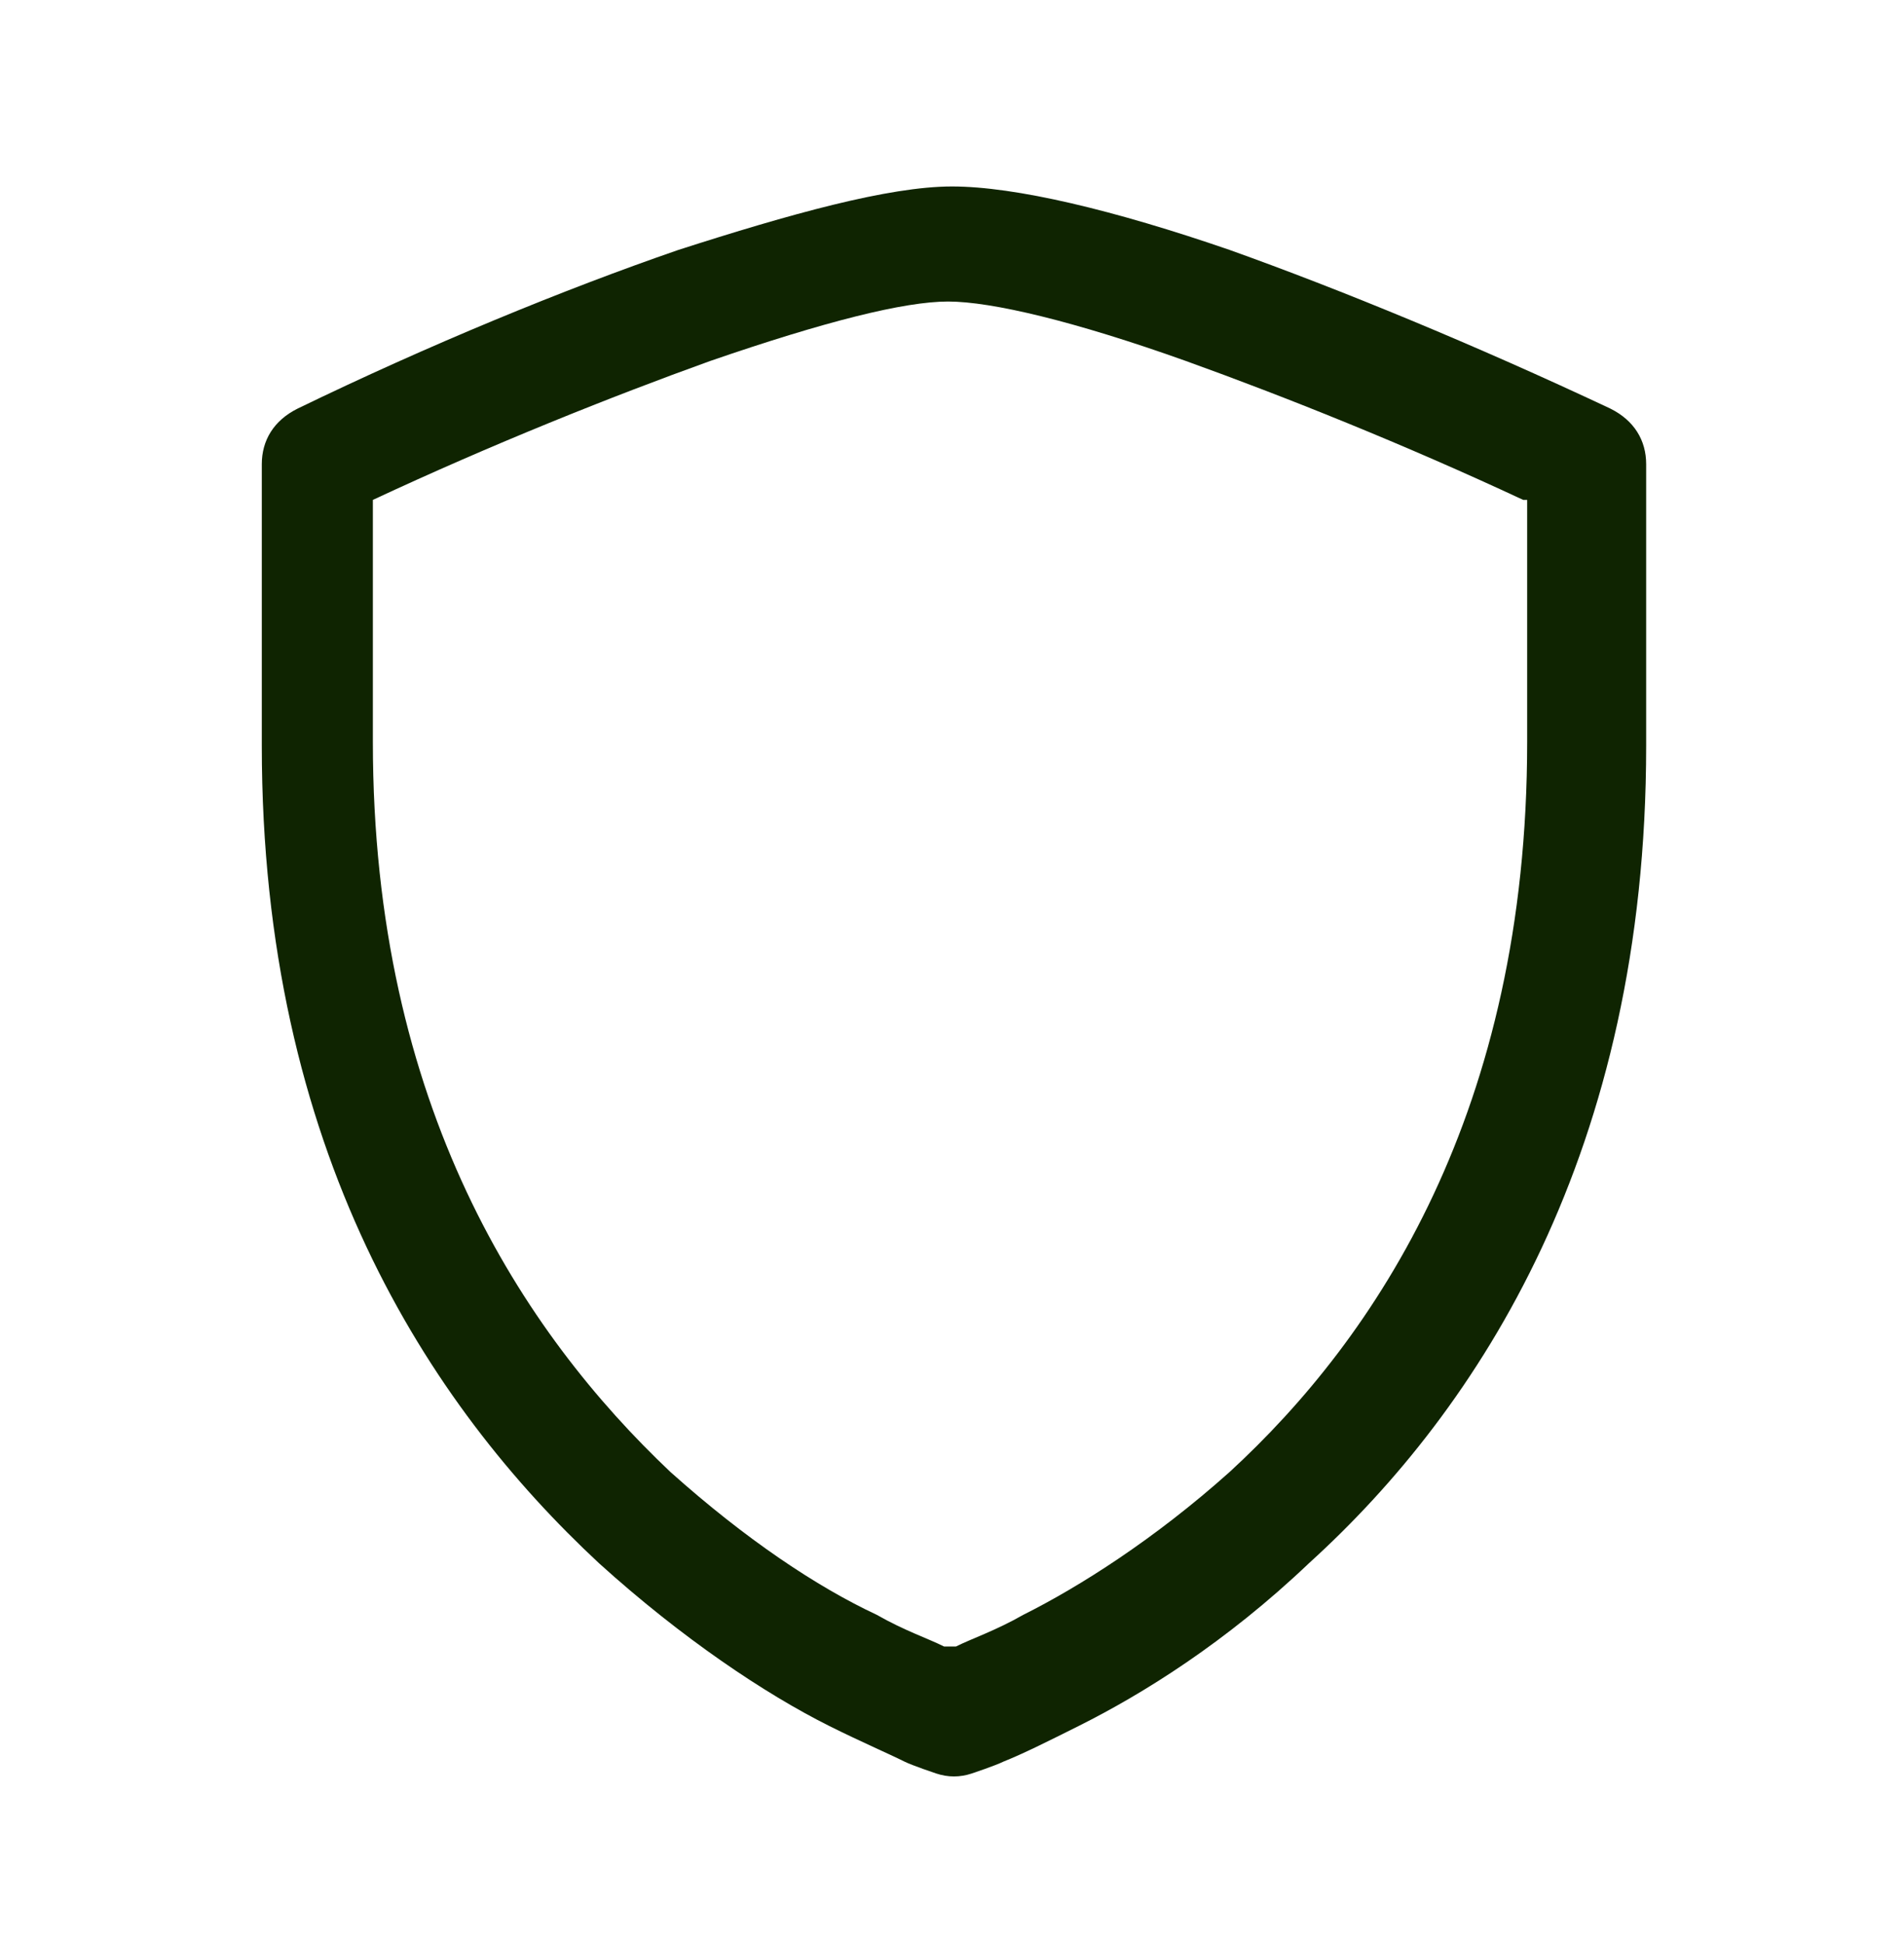
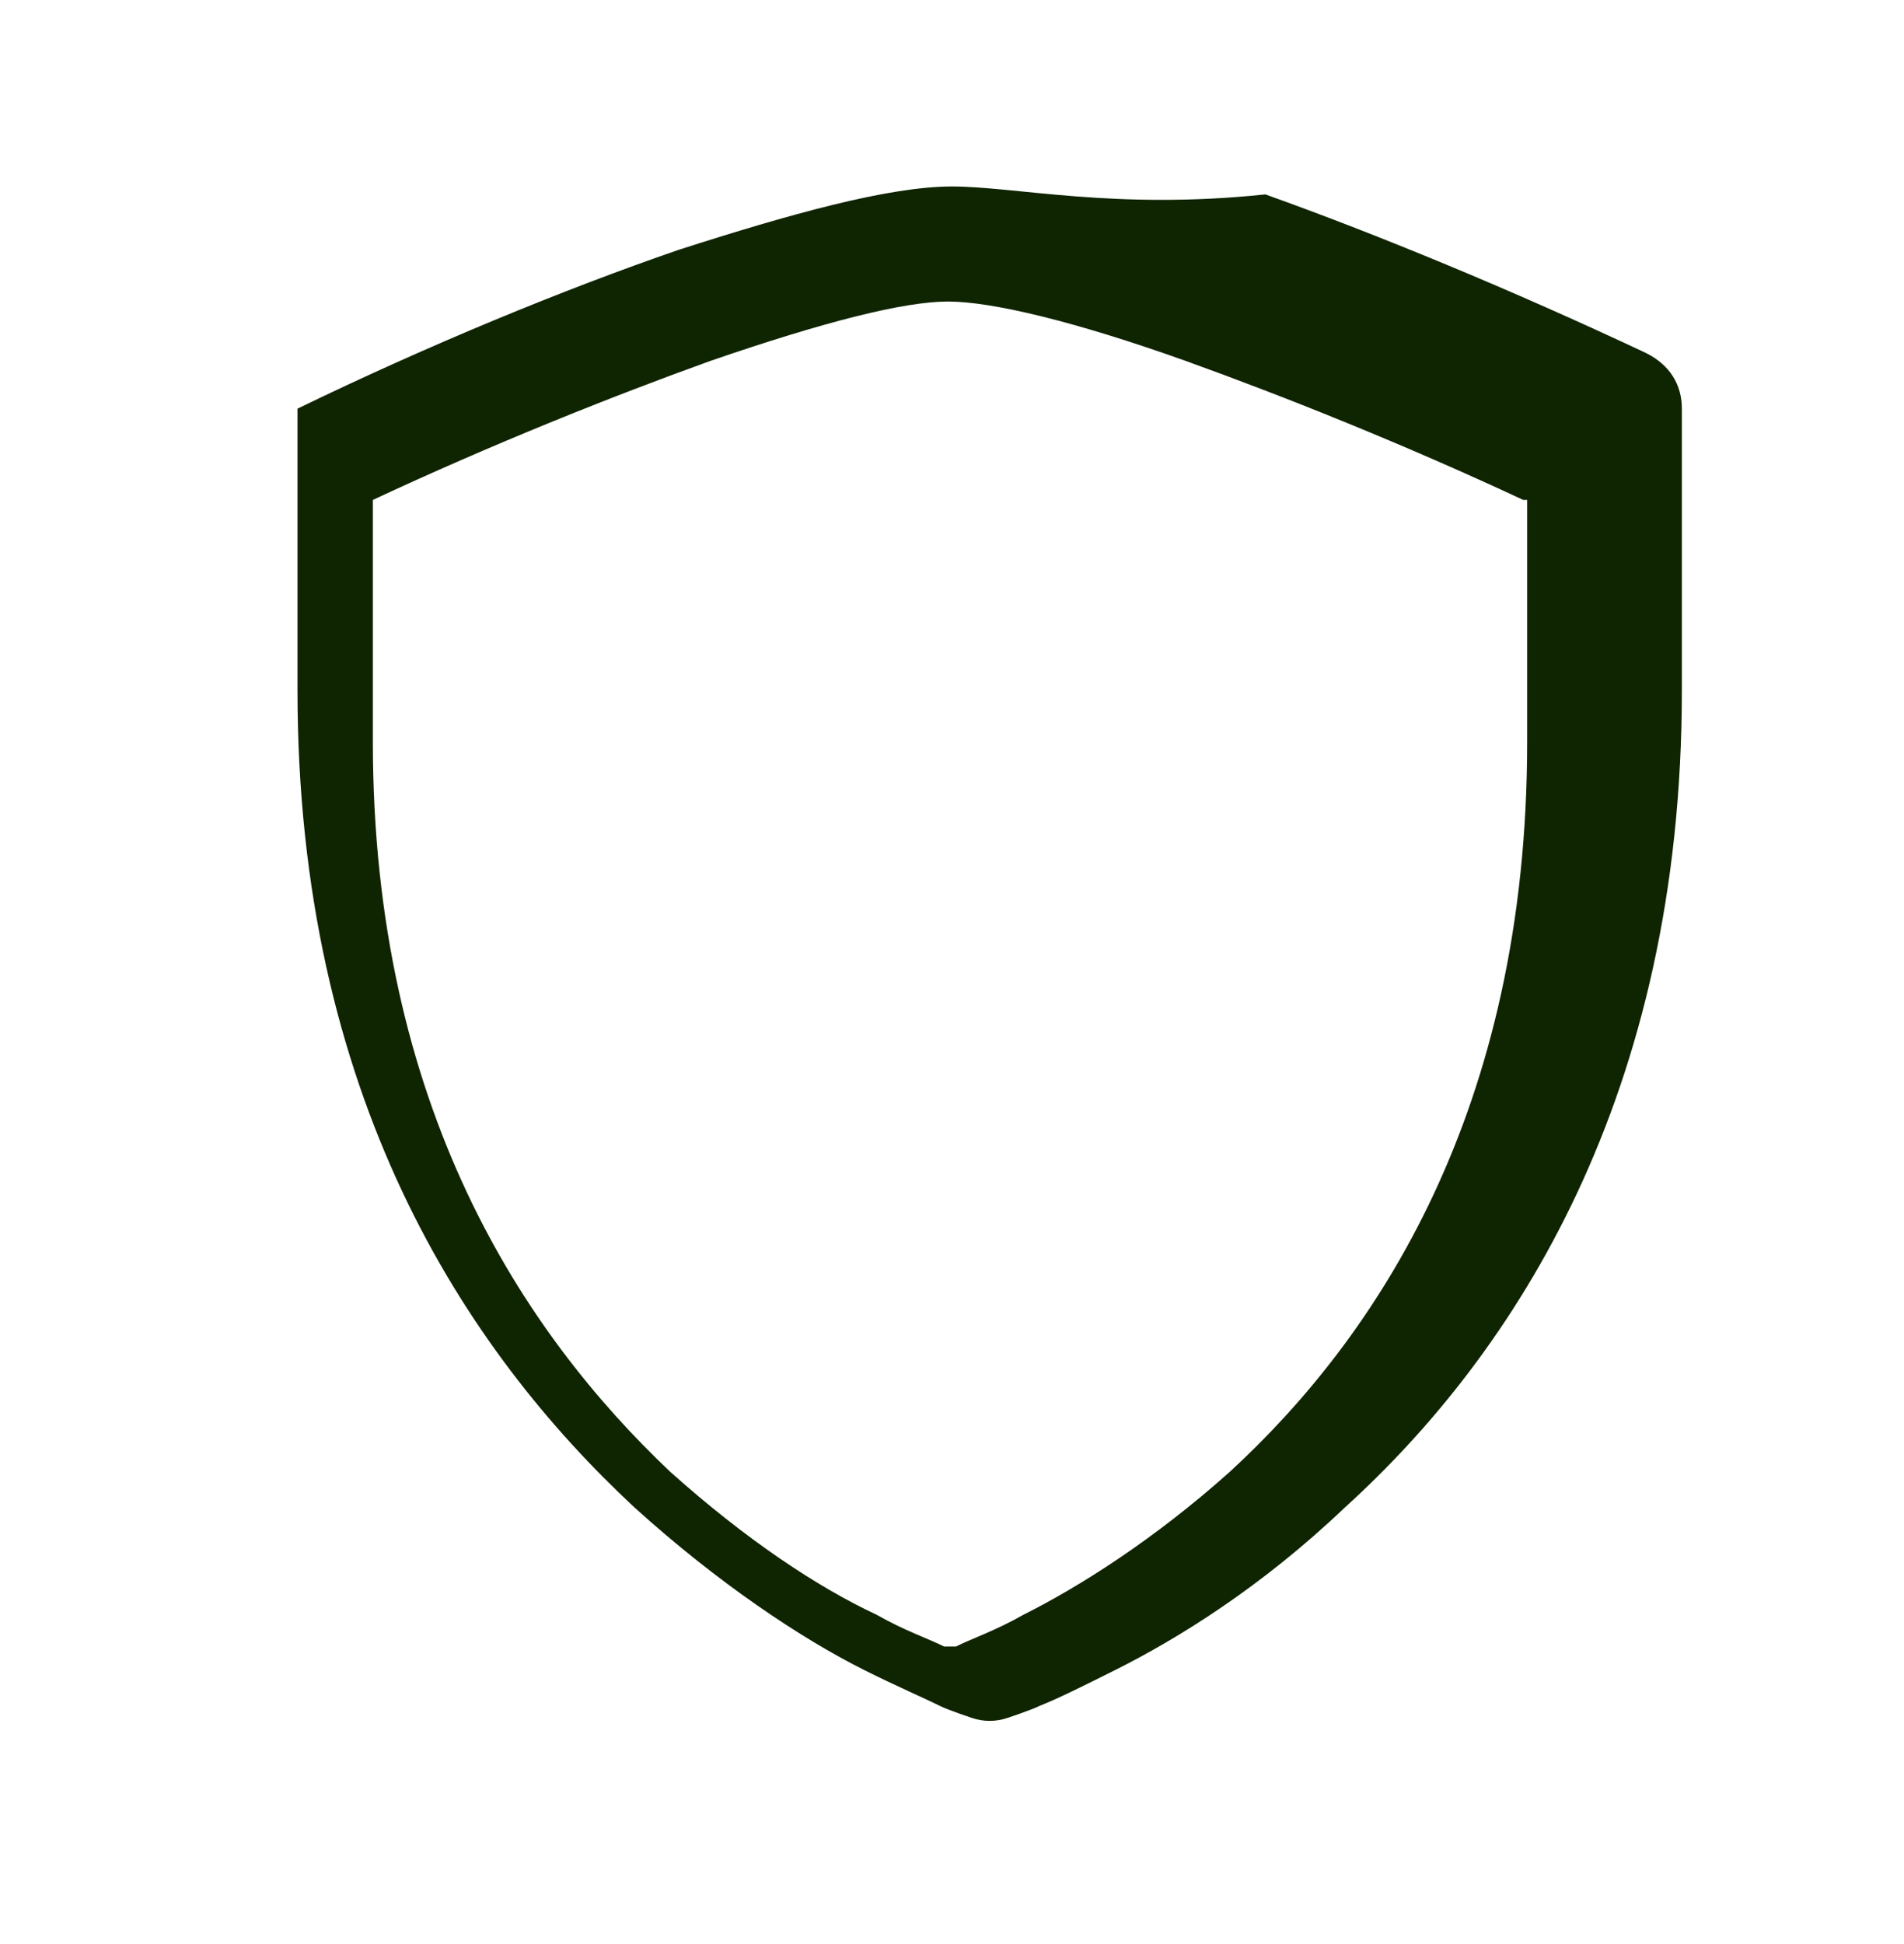
<svg xmlns="http://www.w3.org/2000/svg" id="Layer_1" x="0px" y="0px" viewBox="0 0 48 49" style="enable-background:new 0 0 48 49;" xml:space="preserve" fill="#0f2401" data-library="gosweb_dou" data-icon="bezopasnost_detej" data-color="#0f2401">
  <style type="text/css">
	.st0{fill-rule:evenodd;clip-rule:evenodd;}
</style>
-   <path class="st0" d="M24,4.7c-1.6,0-4.1,0.7-6.9,1.6c-2.9,1-6.3,2.4-9.6,4c-0.6,0.3-0.9,0.8-0.9,1.4v7.1c0,10.2,4.2,16.6,8.5,20.6  c2.1,1.9,4.2,3.3,5.8,4.1c0.8,0.4,1.5,0.7,1.9,0.9c0.2,0.1,0.8,0.3,0.8,0.3l0,0c0.3,0.1,0.6,0.1,0.9,0l0,0c0,0,0.6-0.2,0.8-0.3  c0.5-0.2,1.1-0.5,1.9-0.9c1.6-0.8,3.7-2.1,5.8-4.1c4.3-3.9,8.5-10.4,8.5-20.6v-7.1c0-0.6-0.3-1.1-0.9-1.4c-3.4-1.6-6.8-3-9.6-4  C28.1,5.3,25.6,4.7,24,4.7z M38.4,12.6c-3-1.4-6-2.6-8.5-3.5c-2.8-1-4.9-1.5-6-1.5s-3.1,0.5-6,1.5c-2.5,0.9-5.5,2.1-8.5,3.5v6.1  c0,9.2,3.8,14.9,7.5,18.4c1.9,1.7,3.7,2.9,5.2,3.6c0.7,0.4,1.3,0.6,1.7,0.8c0,0,0,0,0.1,0c0,0,0,0,0.1,0c0,0,0.1,0,0.1,0  c0.4-0.2,1-0.4,1.7-0.8c1.4-0.7,3.3-1.9,5.2-3.6c3.7-3.4,7.5-9.1,7.5-18.4V12.6z" />
+   <path class="st0" d="M24,4.7c-1.6,0-4.1,0.7-6.9,1.6c-2.9,1-6.3,2.4-9.6,4v7.1c0,10.2,4.2,16.6,8.5,20.6  c2.1,1.9,4.2,3.3,5.8,4.1c0.8,0.4,1.5,0.7,1.9,0.9c0.2,0.1,0.8,0.3,0.8,0.3l0,0c0.3,0.1,0.6,0.1,0.9,0l0,0c0,0,0.6-0.2,0.8-0.3  c0.5-0.2,1.1-0.5,1.9-0.9c1.6-0.8,3.7-2.1,5.8-4.1c4.3-3.9,8.5-10.4,8.5-20.6v-7.1c0-0.6-0.3-1.1-0.9-1.4c-3.4-1.6-6.8-3-9.6-4  C28.1,5.3,25.6,4.7,24,4.7z M38.4,12.6c-3-1.4-6-2.6-8.5-3.5c-2.8-1-4.9-1.5-6-1.5s-3.1,0.5-6,1.5c-2.5,0.9-5.5,2.1-8.5,3.5v6.1  c0,9.2,3.8,14.9,7.5,18.4c1.9,1.7,3.7,2.9,5.2,3.6c0.7,0.4,1.3,0.6,1.7,0.8c0,0,0,0,0.1,0c0,0,0,0,0.1,0c0,0,0.1,0,0.1,0  c0.4-0.2,1-0.4,1.7-0.8c1.4-0.7,3.3-1.9,5.2-3.6c3.7-3.4,7.5-9.1,7.5-18.4V12.6z" />
</svg>